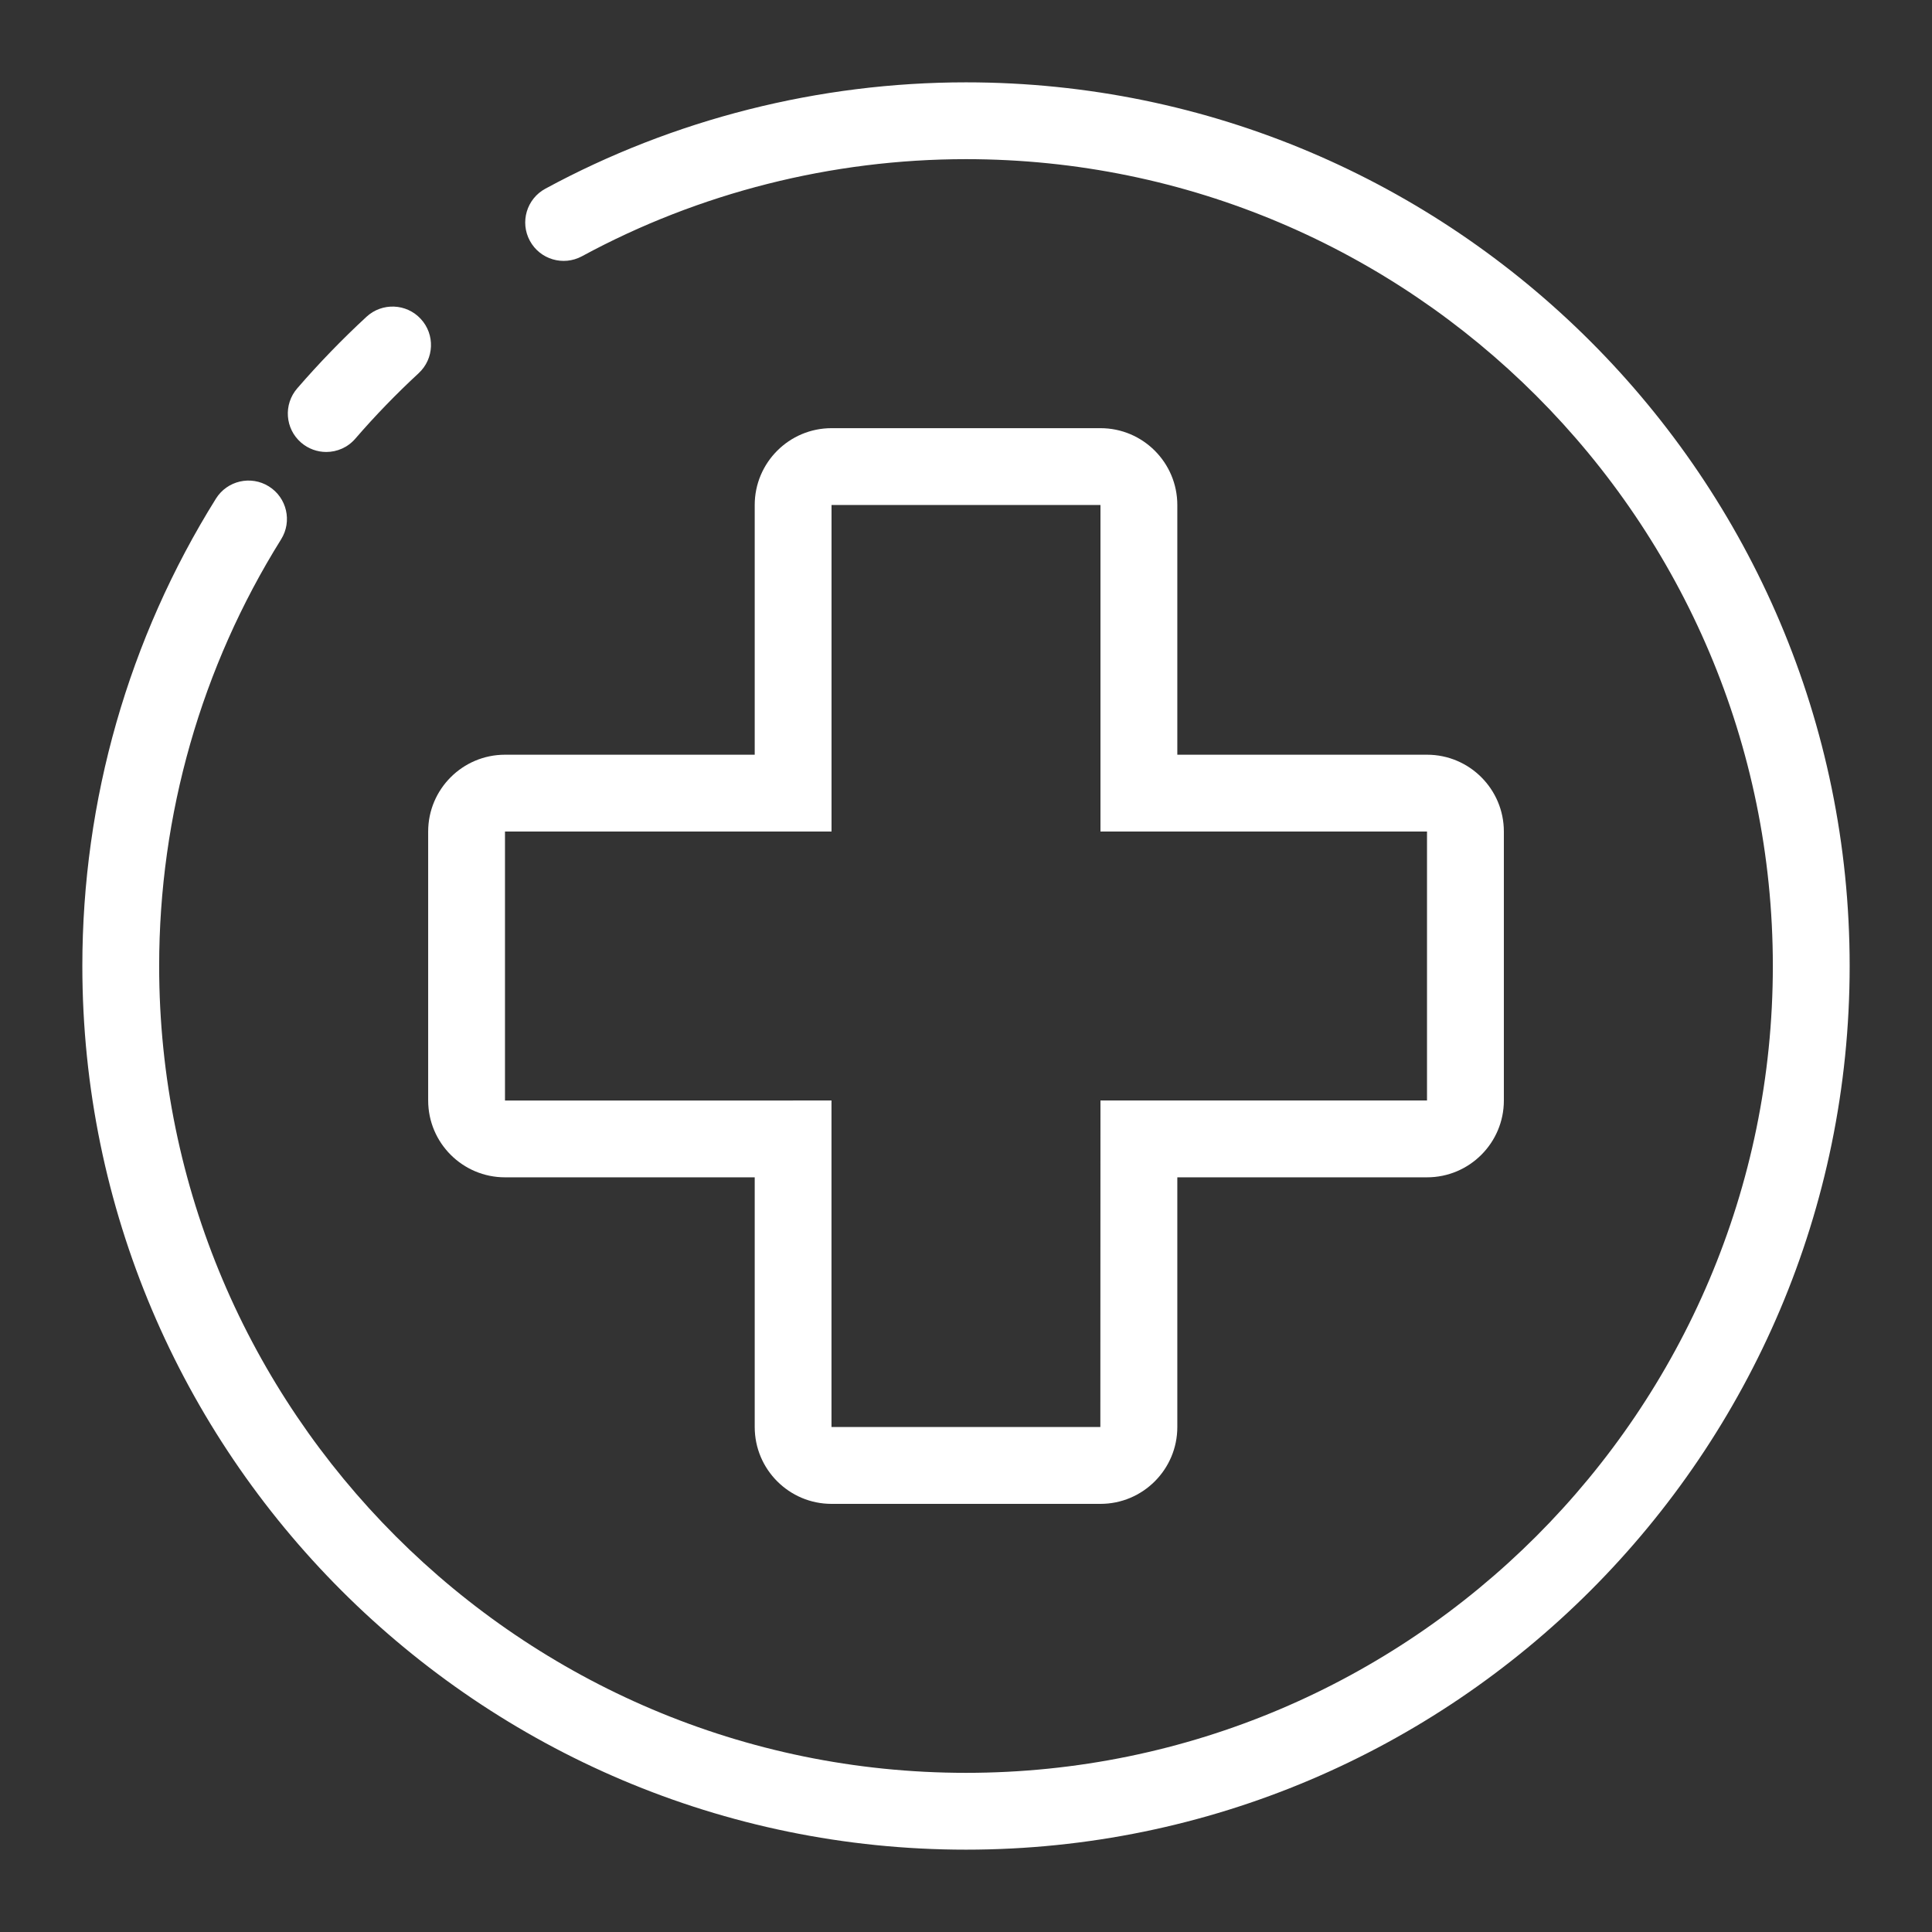
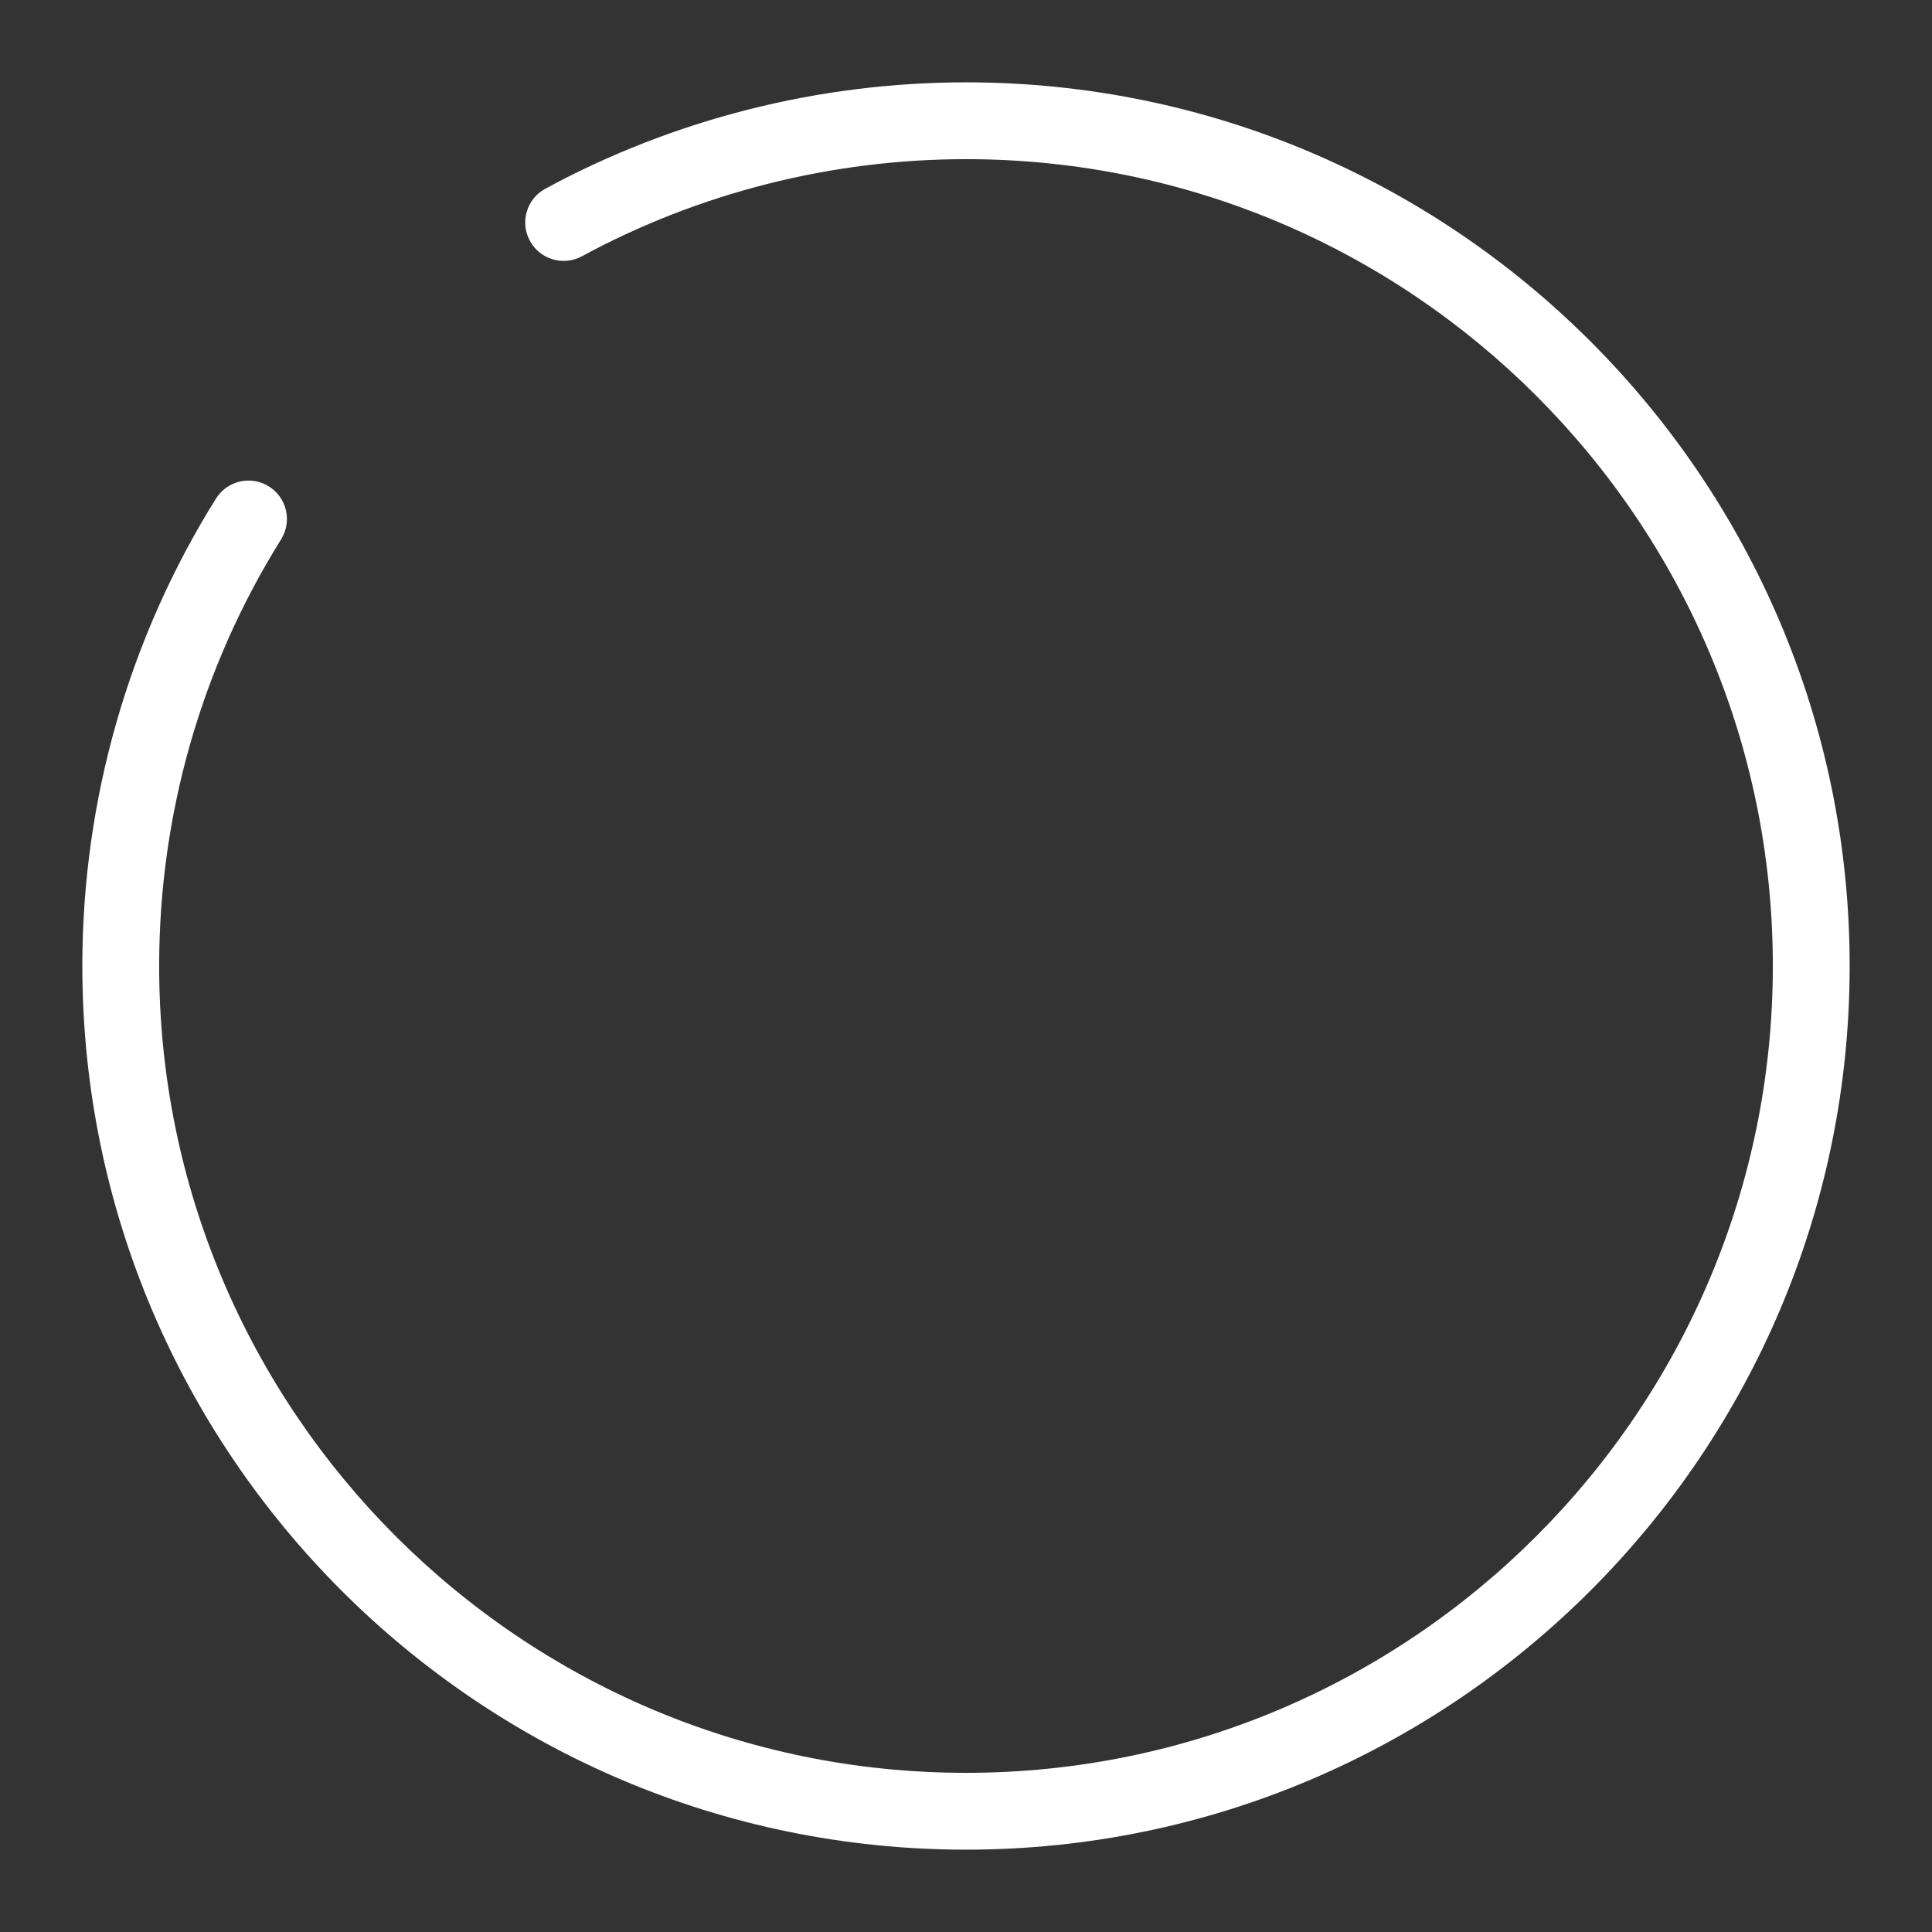
<svg xmlns="http://www.w3.org/2000/svg" version="1.1" id="Capa_1" x="0px" y="0px" width="50px" height="50px" viewBox="0 0 50 50" enable-background="new 0 0 50 50" xml:space="preserve">
  <rect x="0" y="0" width="50" height="50" fill="#333333" stroke="none" />
  <g id="cross">
    <g>
      <g>
-         <path fill="#FFFFFF" d="M8.443,11.697c-0.23,0-0.462-0.08-0.65-0.242c-0.416-0.359-0.461-0.987-0.102-1.403     c0.562-0.65,1.166-1.274,1.794-1.854c0.404-0.373,1.034-0.347,1.405,0.056c0.373,0.403,0.348,1.032-0.056,1.405     c-0.573,0.53-1.125,1.099-1.638,1.693C8.999,11.581,8.722,11.697,8.443,11.697z" />
-       </g>
+         </g>
      <g>
        <path fill="#FFFFFF" d="M25,47.869C12.39,47.869,2.131,37.61,2.131,25c0-4.29,1.195-8.472,3.457-12.095     c0.291-0.466,0.904-0.608,1.37-0.317c0.466,0.291,0.608,0.904,0.317,1.37C5.21,17.265,4.119,21.083,4.119,25     c0,11.514,9.367,20.881,20.881,20.881S45.881,36.514,45.881,25S36.514,4.119,25,4.119c-3.471,0-6.908,0.869-9.939,2.513     c-0.484,0.261-1.086,0.083-1.348-0.4s-0.083-1.086,0.4-1.348C17.435,3.083,21.199,2.131,25,2.131     C37.61,2.131,47.869,12.39,47.869,25S37.61,47.869,25,47.869z" />
      </g>
      <g>
-         <path fill="#FFFFFF" d="M28.48,38.92H21.52c-1.097,0-1.988-0.892-1.988-1.988v-6.463h-6.463c-1.097,0-1.988-0.892-1.988-1.988     V21.52c0-1.097,0.892-1.988,1.988-1.988h6.463v-6.463c0-1.097,0.892-1.988,1.988-1.988h6.961c1.097,0,1.988,0.892,1.988,1.988     v6.463h6.463c1.097,0,1.988,0.892,1.988,1.988v6.961c0,1.097-0.892,1.988-1.988,1.988h-6.463v6.463     C30.469,38.028,29.577,38.92,28.48,38.92z M28.48,36.932v0.994V36.932L28.48,36.932L28.48,36.932z M20.525,28.48h0.994v8.451     h6.958l0.003-8.451h8.451V21.52H28.48v-8.451H21.52v8.451h-8.451v6.961H20.525z" />
-       </g>
+         </g>
    </g>
  </g>
</svg>